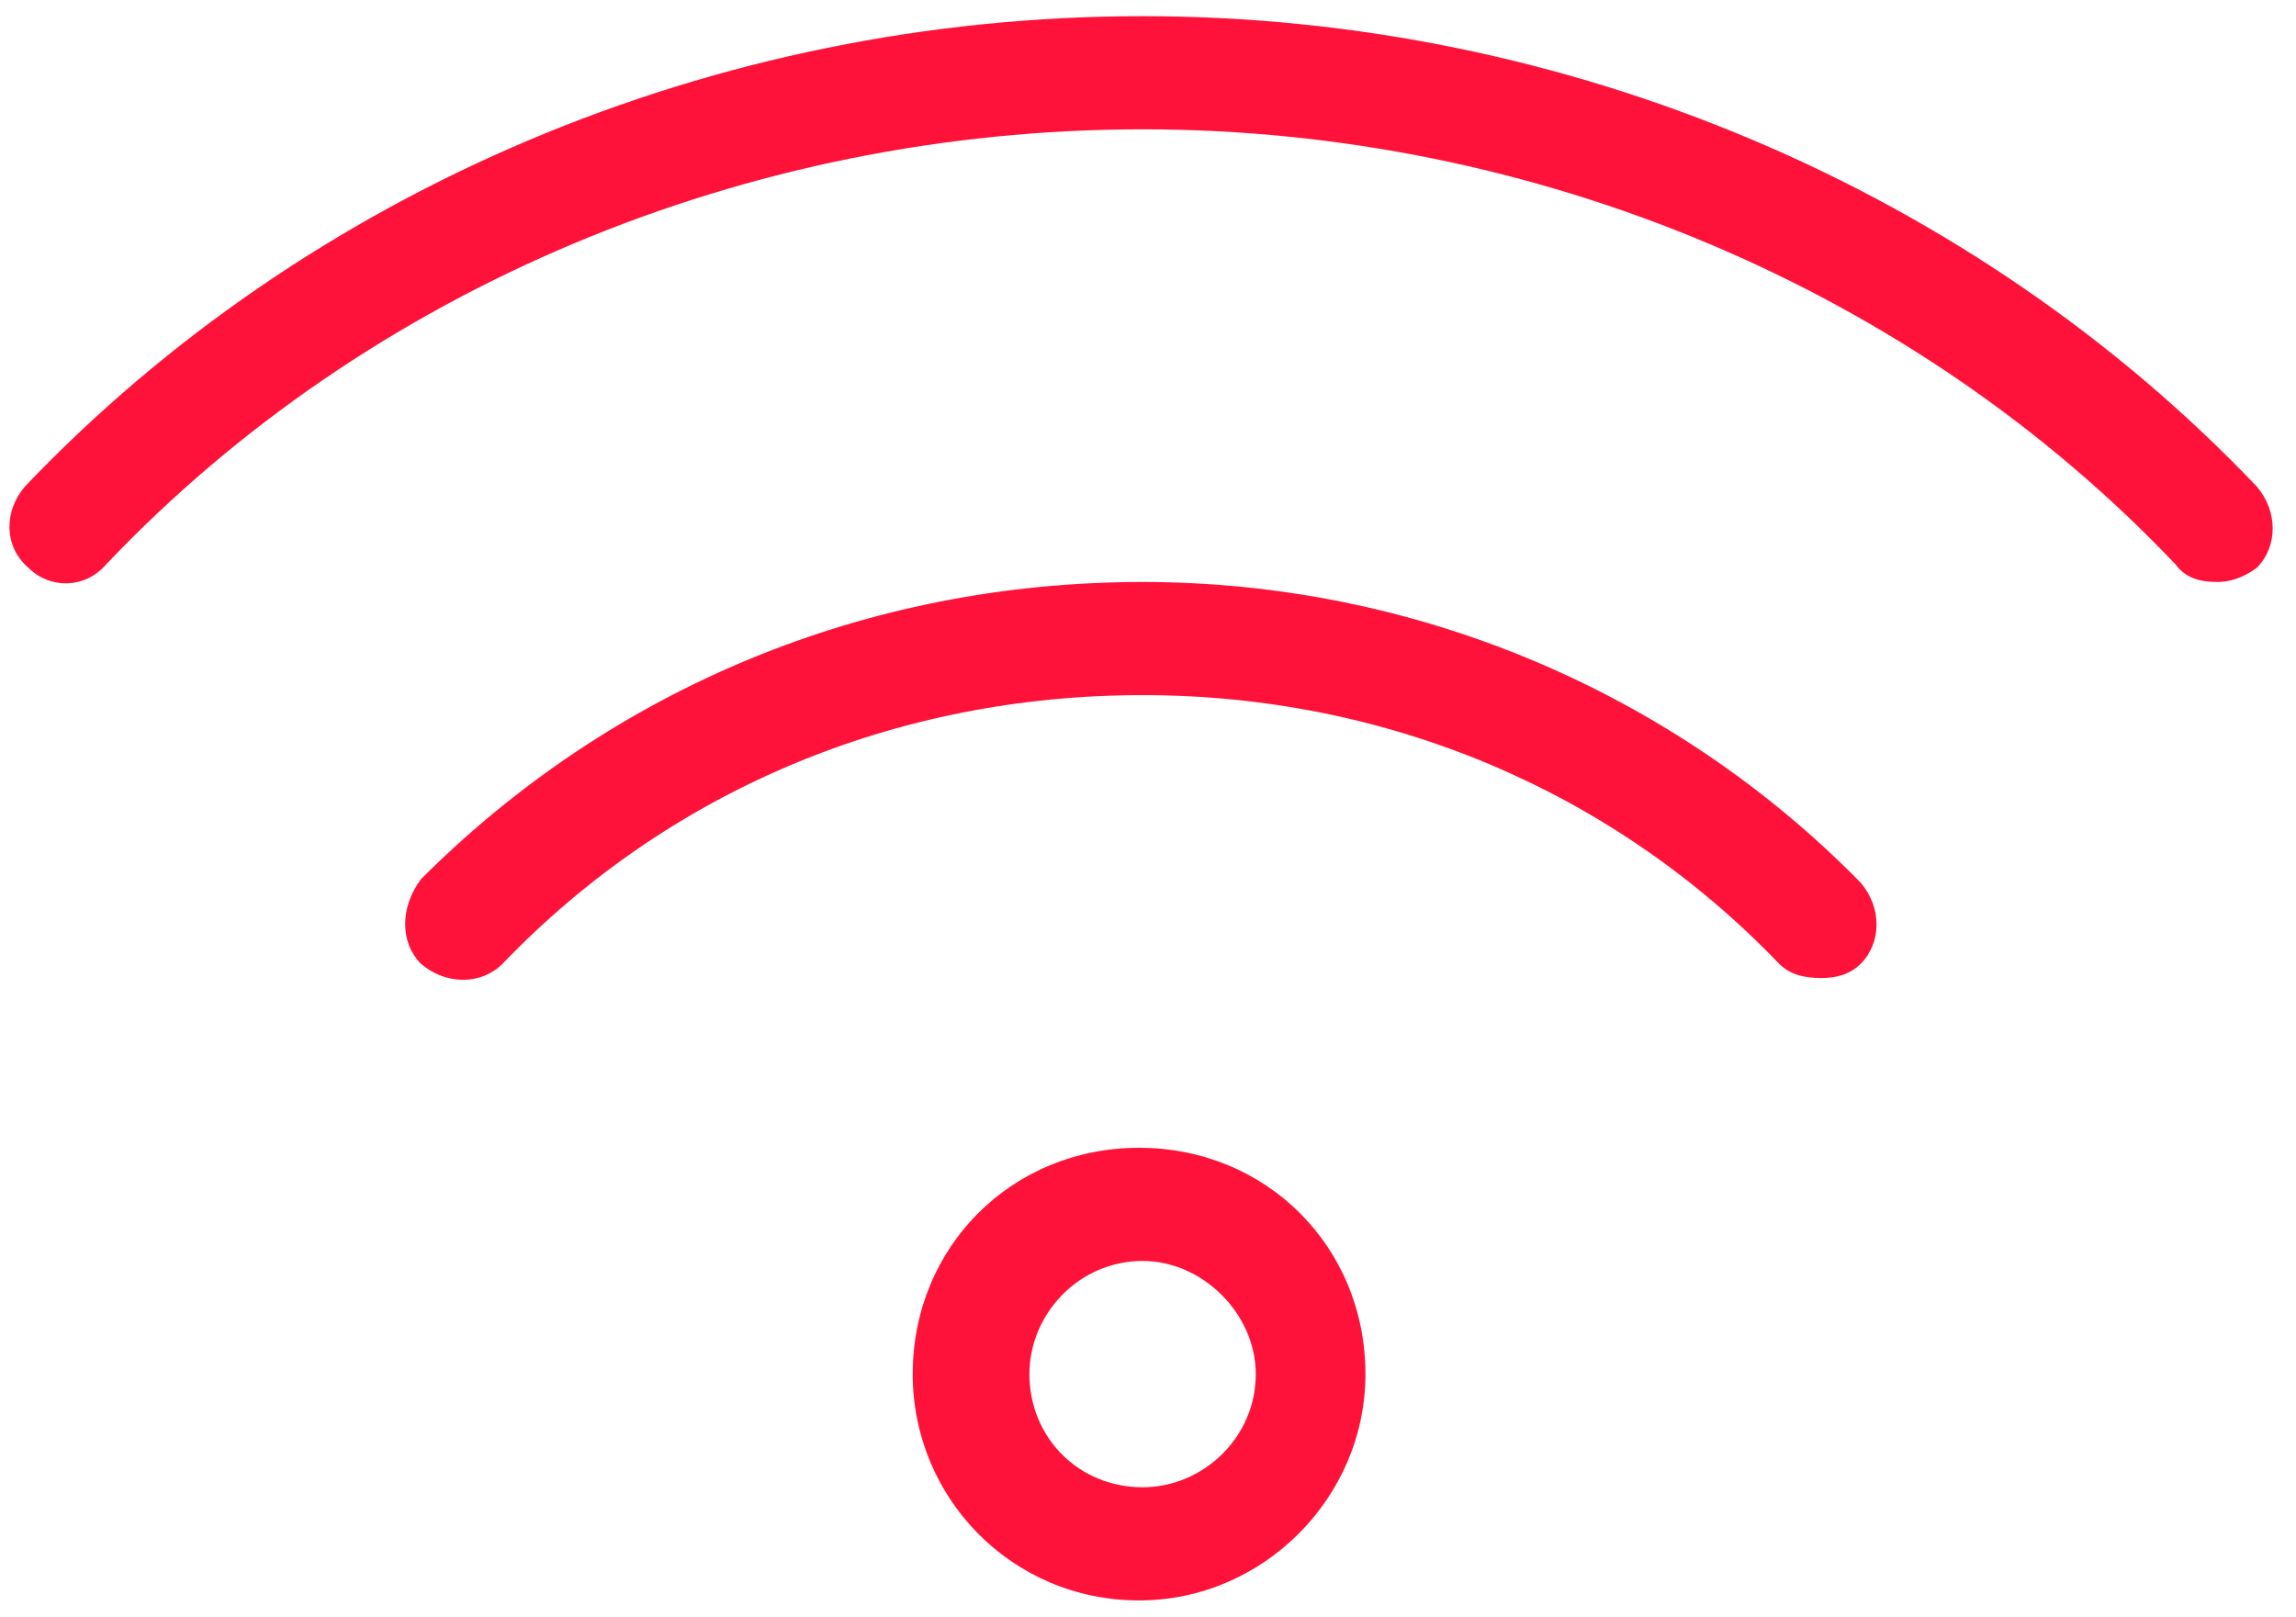
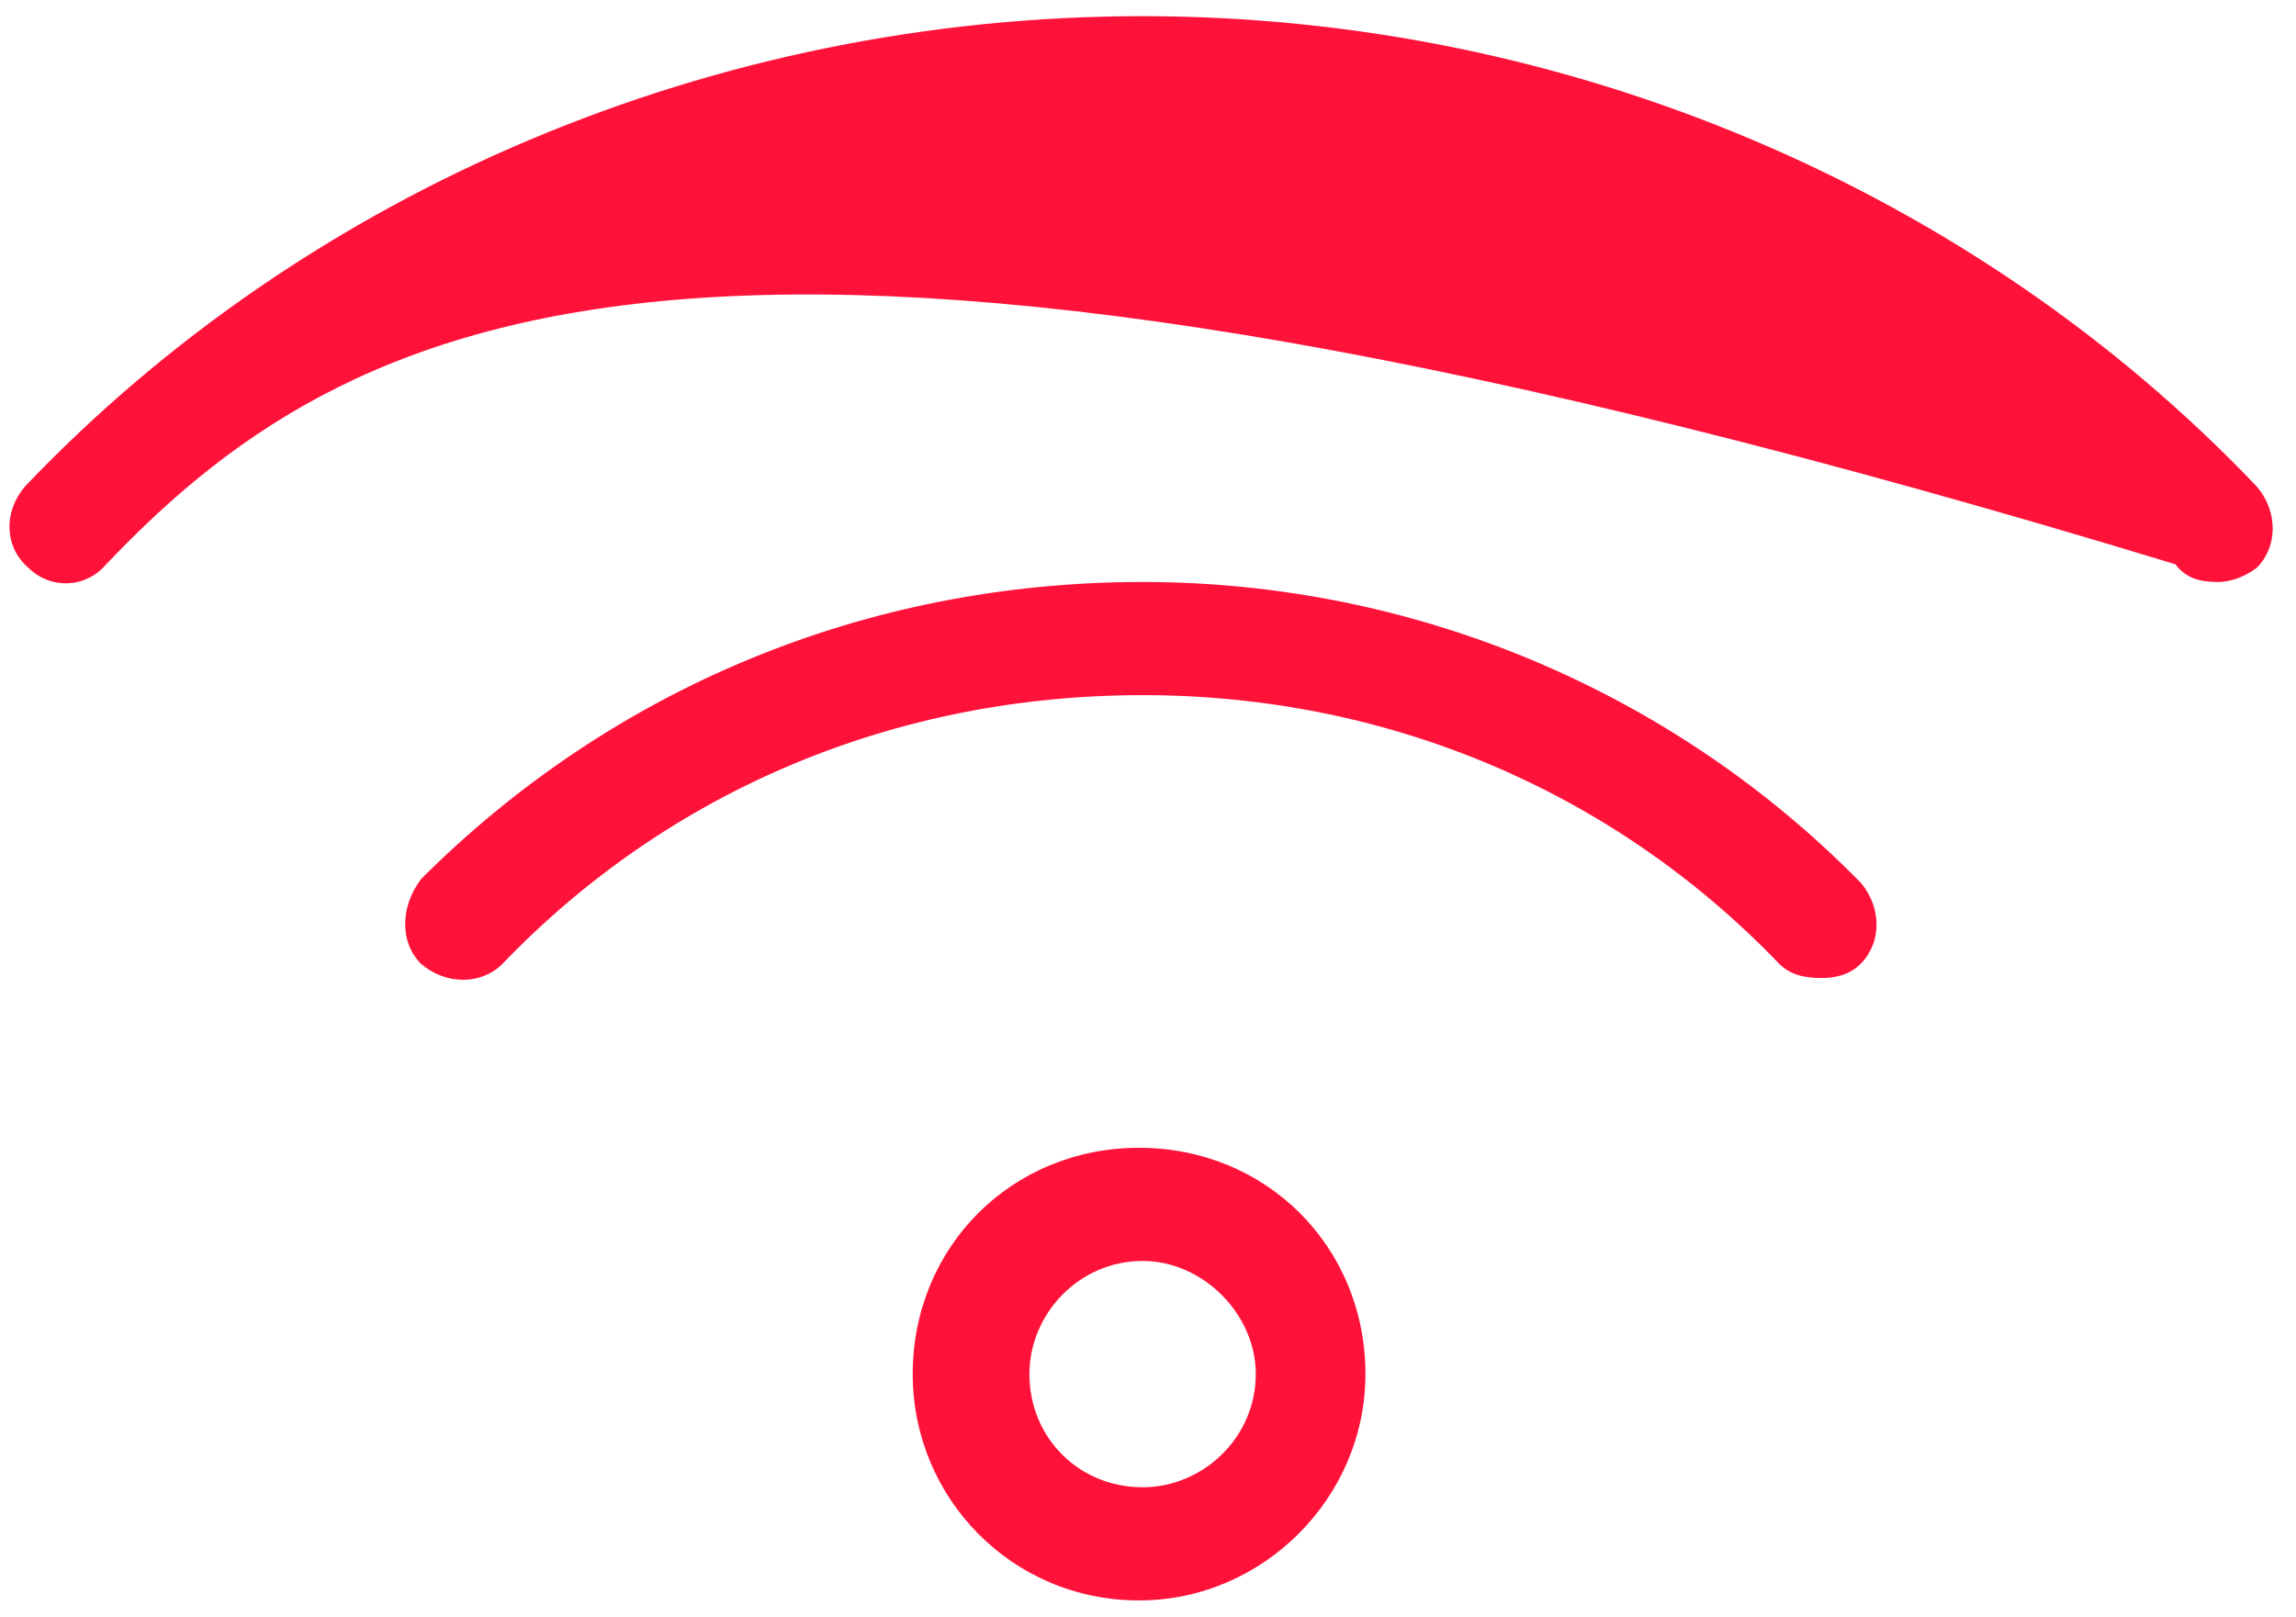
<svg xmlns="http://www.w3.org/2000/svg" width="71" height="50" viewBox="0 0 71 50" fill="none">
-   <path d="M69.787 15.047C70.443 15.812 70.443 16.906 69.787 17.562C69.349 17.891 68.912 18 68.583 18C68.037 18 67.599 17.891 67.271 17.453C59.177 8.922 47.474 4 35.333 4C23.083 4 11.38 8.922 3.286 17.453C2.63 18.219 1.536 18.219 0.88 17.562C0.115 16.906 0.115 15.812 0.771 15.047C9.521 5.859 22.099 0.5 35.333 0.5C48.458 0.5 61.036 5.859 69.787 15.047ZM35.333 18C43.755 18 51.74 21.391 57.536 27.297C58.193 28.062 58.193 29.156 57.536 29.812C57.208 30.141 56.771 30.25 56.333 30.25C55.786 30.25 55.349 30.141 55.021 29.812C49.88 24.453 42.88 21.5 35.333 21.5C27.677 21.5 20.677 24.453 15.537 29.812C14.88 30.469 13.787 30.469 13.021 29.812C12.365 29.156 12.365 28.062 13.021 27.188C18.927 21.281 26.802 18 35.333 18ZM35.224 35.5C39.161 35.5 42.224 38.562 42.224 42.5C42.224 46.328 39.052 49.5 35.224 49.5C31.287 49.5 28.224 46.328 28.224 42.5C28.224 38.562 31.287 35.5 35.224 35.5ZM35.333 46C37.193 46 38.833 44.469 38.833 42.5C38.833 40.641 37.193 39 35.333 39C33.365 39 31.833 40.641 31.833 42.5C31.833 44.469 33.365 46 35.333 46Z" fill="#FF123A" />
+   <path d="M69.787 15.047C70.443 15.812 70.443 16.906 69.787 17.562C69.349 17.891 68.912 18 68.583 18C68.037 18 67.599 17.891 67.271 17.453C23.083 4 11.38 8.922 3.286 17.453C2.63 18.219 1.536 18.219 0.88 17.562C0.115 16.906 0.115 15.812 0.771 15.047C9.521 5.859 22.099 0.5 35.333 0.5C48.458 0.5 61.036 5.859 69.787 15.047ZM35.333 18C43.755 18 51.74 21.391 57.536 27.297C58.193 28.062 58.193 29.156 57.536 29.812C57.208 30.141 56.771 30.25 56.333 30.25C55.786 30.25 55.349 30.141 55.021 29.812C49.88 24.453 42.88 21.5 35.333 21.5C27.677 21.5 20.677 24.453 15.537 29.812C14.88 30.469 13.787 30.469 13.021 29.812C12.365 29.156 12.365 28.062 13.021 27.188C18.927 21.281 26.802 18 35.333 18ZM35.224 35.5C39.161 35.5 42.224 38.562 42.224 42.5C42.224 46.328 39.052 49.5 35.224 49.5C31.287 49.5 28.224 46.328 28.224 42.5C28.224 38.562 31.287 35.5 35.224 35.5ZM35.333 46C37.193 46 38.833 44.469 38.833 42.5C38.833 40.641 37.193 39 35.333 39C33.365 39 31.833 40.641 31.833 42.5C31.833 44.469 33.365 46 35.333 46Z" fill="#FF123A" />
</svg>